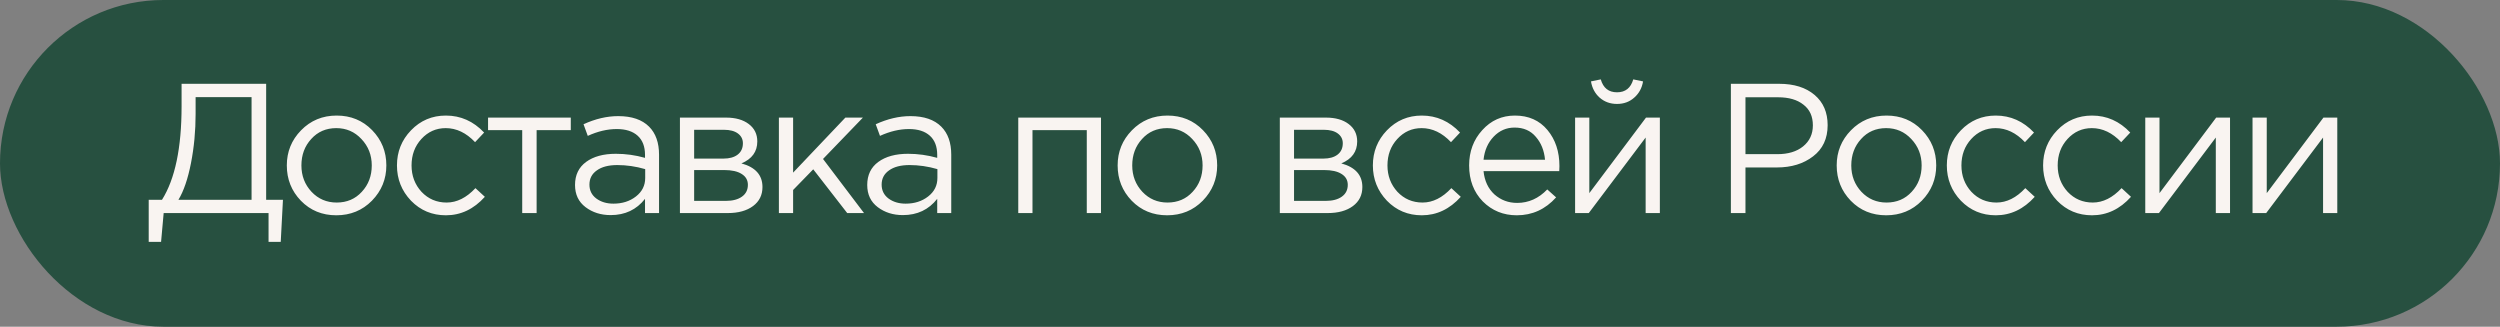
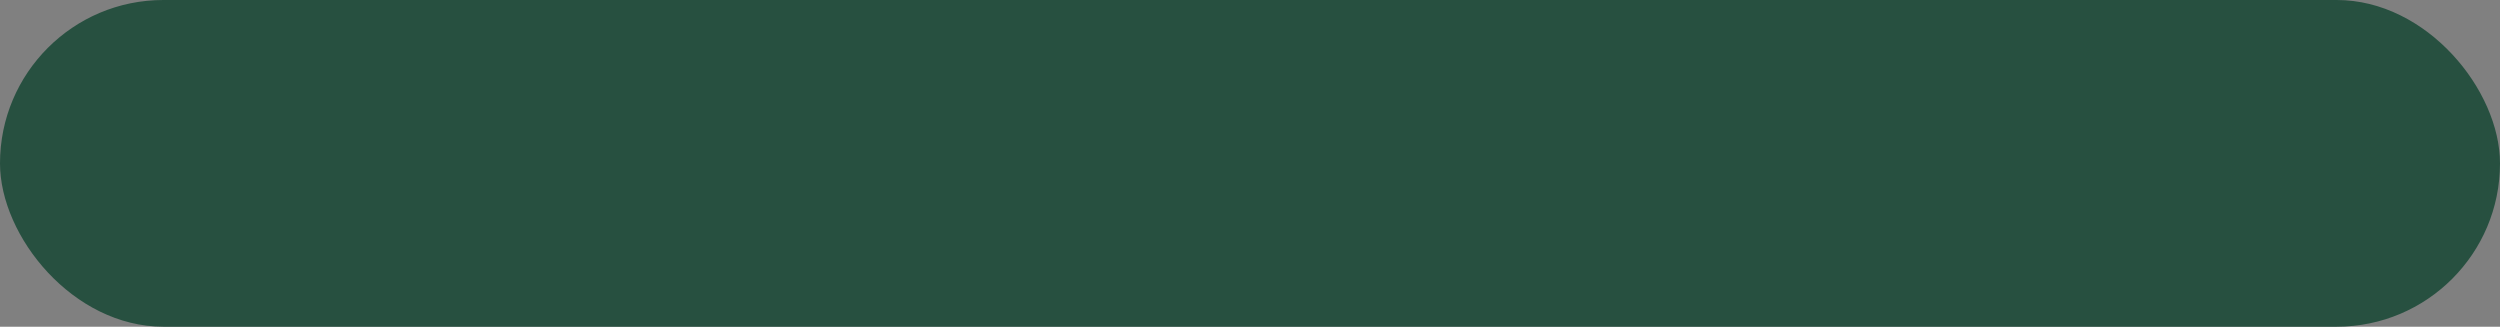
<svg xmlns="http://www.w3.org/2000/svg" width="176" height="23" viewBox="0 0 176 23" fill="none">
  <rect x="0" y="0" width="176" height="23" fill="#808080" stroke="none" />
  <rect width="176" height="23" rx="11.5" fill="#275040" />
-   <path d="M10.469 17.028V14.064H11.405C12.324 12.599 12.783 10.407 12.783 7.486V5.9H18.737V14.064H19.92L19.764 17.028H18.906V15H11.522L11.34 17.028H10.469ZM12.562 14.064H17.71V6.836H13.771V8.019C13.771 9.215 13.663 10.368 13.446 11.477C13.229 12.586 12.935 13.449 12.562 14.064ZM26.185 14.129C25.509 14.814 24.672 15.156 23.676 15.156C22.679 15.156 21.847 14.814 21.18 14.129C20.521 13.444 20.192 12.617 20.192 11.646C20.192 10.684 20.525 9.861 21.193 9.176C21.869 8.483 22.705 8.136 23.702 8.136C24.698 8.136 25.53 8.478 26.198 9.163C26.865 9.848 27.199 10.675 27.199 11.646C27.199 12.608 26.861 13.436 26.185 14.129ZM23.702 14.259C24.421 14.259 25.01 14.008 25.47 13.505C25.938 13.002 26.172 12.383 26.172 11.646C26.172 10.918 25.929 10.298 25.444 9.787C24.967 9.276 24.378 9.02 23.676 9.02C22.956 9.02 22.367 9.276 21.908 9.787C21.448 10.29 21.219 10.909 21.219 11.646C21.219 12.374 21.457 12.994 21.934 13.505C22.41 14.008 23 14.259 23.702 14.259ZM31.391 15.156C30.42 15.156 29.601 14.814 28.934 14.129C28.275 13.436 27.946 12.608 27.946 11.646C27.946 10.684 28.275 9.861 28.934 9.176C29.601 8.483 30.42 8.136 31.391 8.136C32.431 8.136 33.328 8.535 34.082 9.332L33.445 10.008C32.821 9.349 32.132 9.02 31.378 9.02C30.702 9.02 30.13 9.276 29.662 9.787C29.203 10.29 28.973 10.909 28.973 11.646C28.973 12.374 29.207 12.994 29.675 13.505C30.152 14.008 30.741 14.259 31.443 14.259C32.162 14.259 32.838 13.921 33.471 13.245L34.134 13.856C33.354 14.723 32.44 15.156 31.391 15.156ZM36.764 15V9.163H34.359V8.279H40.183V9.163H37.778V15H36.764ZM42.991 15.143C42.306 15.143 41.717 14.957 41.223 14.584C40.729 14.211 40.482 13.691 40.482 13.024C40.482 12.322 40.742 11.78 41.262 11.399C41.782 11.018 42.48 10.827 43.355 10.827C44.048 10.827 44.733 10.922 45.409 11.113V10.905C45.409 10.316 45.236 9.865 44.889 9.553C44.542 9.241 44.053 9.085 43.42 9.085C42.761 9.085 42.081 9.245 41.379 9.566L41.08 8.747C41.912 8.366 42.727 8.175 43.524 8.175C44.477 8.175 45.201 8.422 45.695 8.916C46.163 9.384 46.397 10.043 46.397 10.892V15H45.409V13.999C44.811 14.762 44.005 15.143 42.991 15.143ZM43.186 14.337C43.81 14.337 44.339 14.168 44.772 13.83C45.205 13.492 45.422 13.059 45.422 12.53V11.906C44.763 11.715 44.109 11.62 43.459 11.62C42.843 11.62 42.362 11.746 42.016 11.997C41.669 12.24 41.496 12.573 41.496 12.998C41.496 13.405 41.656 13.73 41.977 13.973C42.306 14.216 42.709 14.337 43.186 14.337ZM47.867 15V8.279H51.117C51.785 8.279 52.318 8.431 52.716 8.734C53.115 9.037 53.314 9.445 53.314 9.956C53.314 10.675 52.941 11.191 52.196 11.503C53.184 11.772 53.678 12.326 53.678 13.167C53.678 13.73 53.457 14.177 53.015 14.506C52.573 14.835 51.98 15 51.234 15H47.867ZM48.868 14.142H51.104C51.581 14.142 51.958 14.042 52.235 13.843C52.513 13.644 52.651 13.366 52.651 13.011C52.651 12.682 52.504 12.426 52.209 12.244C51.923 12.062 51.511 11.971 50.974 11.971H48.868V14.142ZM48.868 11.165H50.935C51.351 11.165 51.681 11.074 51.923 10.892C52.175 10.701 52.3 10.433 52.3 10.086C52.3 9.8 52.183 9.57 51.949 9.397C51.715 9.224 51.386 9.137 50.961 9.137H48.868V11.165ZM54.834 15V8.279H55.835V12.153L59.514 8.279H60.749L57.941 11.191L60.827 15H59.644L57.252 11.919L55.835 13.375V15H54.834ZM63.562 15.143C62.878 15.143 62.288 14.957 61.794 14.584C61.3 14.211 61.053 13.691 61.053 13.024C61.053 12.322 61.313 11.78 61.833 11.399C62.353 11.018 63.051 10.827 63.926 10.827C64.62 10.827 65.304 10.922 65.98 11.113V10.905C65.98 10.316 65.807 9.865 65.46 9.553C65.114 9.241 64.624 9.085 63.991 9.085C63.333 9.085 62.652 9.245 61.95 9.566L61.651 8.747C62.483 8.366 63.298 8.175 64.095 8.175C65.049 8.175 65.772 8.422 66.266 8.916C66.734 9.384 66.968 10.043 66.968 10.892V15H65.98V13.999C65.382 14.762 64.576 15.143 63.562 15.143ZM63.757 14.337C64.381 14.337 64.91 14.168 65.343 13.83C65.777 13.492 65.993 13.059 65.993 12.53V11.906C65.335 11.715 64.68 11.62 64.03 11.62C63.415 11.62 62.934 11.746 62.587 11.997C62.241 12.24 62.067 12.573 62.067 12.998C62.067 13.405 62.228 13.73 62.548 13.973C62.878 14.216 63.281 14.337 63.757 14.337ZM71.686 15V8.279H77.51V15H76.509V9.163H72.687V15H71.686ZM84.675 14.129C83.999 14.814 83.162 15.156 82.166 15.156C81.169 15.156 80.337 14.814 79.67 14.129C79.011 13.444 78.682 12.617 78.682 11.646C78.682 10.684 79.015 9.861 79.683 9.176C80.359 8.483 81.195 8.136 82.192 8.136C83.188 8.136 84.02 8.478 84.688 9.163C85.355 9.848 85.689 10.675 85.689 11.646C85.689 12.608 85.351 13.436 84.675 14.129ZM82.192 14.259C82.911 14.259 83.5 14.008 83.96 13.505C84.428 13.002 84.662 12.383 84.662 11.646C84.662 10.918 84.419 10.298 83.934 9.787C83.457 9.276 82.868 9.02 82.166 9.02C81.446 9.02 80.857 9.276 80.398 9.787C79.938 10.29 79.709 10.909 79.709 11.646C79.709 12.374 79.947 12.994 80.424 13.505C80.9 14.008 81.49 14.259 82.192 14.259ZM90.099 15V8.279H93.349C94.017 8.279 94.55 8.431 94.948 8.734C95.347 9.037 95.546 9.445 95.546 9.956C95.546 10.675 95.174 11.191 94.428 11.503C95.416 11.772 95.91 12.326 95.91 13.167C95.91 13.73 95.689 14.177 95.247 14.506C94.805 14.835 94.212 15 93.466 15H90.099ZM91.1 14.142H93.336C93.813 14.142 94.19 14.042 94.467 13.843C94.745 13.644 94.883 13.366 94.883 13.011C94.883 12.682 94.736 12.426 94.441 12.244C94.155 12.062 93.744 11.971 93.206 11.971H91.1V14.142ZM91.1 11.165H93.167C93.583 11.165 93.913 11.074 94.155 10.892C94.407 10.701 94.532 10.433 94.532 10.086C94.532 9.8 94.415 9.57 94.181 9.397C93.947 9.224 93.618 9.137 93.193 9.137H91.1V11.165ZM100.096 15.156C99.125 15.156 98.306 14.814 97.638 14.129C96.98 13.436 96.65 12.608 96.65 11.646C96.65 10.684 96.98 9.861 97.638 9.176C98.306 8.483 99.125 8.136 100.096 8.136C101.136 8.136 102.033 8.535 102.787 9.332L102.15 10.008C101.526 9.349 100.837 9.02 100.083 9.02C99.406 9.02 98.835 9.276 98.367 9.787C97.907 10.29 97.677 10.909 97.677 11.646C97.677 12.374 97.912 12.994 98.379 13.505C98.856 14.008 99.445 14.259 100.148 14.259C100.867 14.259 101.543 13.921 102.176 13.245L102.839 13.856C102.059 14.723 101.144 15.156 100.096 15.156ZM106.781 15.156C105.837 15.156 105.039 14.831 104.389 14.181C103.748 13.522 103.427 12.677 103.427 11.646C103.427 10.667 103.735 9.839 104.35 9.163C104.966 8.478 105.733 8.136 106.651 8.136C107.613 8.136 108.376 8.474 108.939 9.15C109.503 9.826 109.784 10.675 109.784 11.698C109.784 11.828 109.78 11.945 109.771 12.049H104.441C104.511 12.734 104.766 13.28 105.208 13.687C105.659 14.086 106.192 14.285 106.807 14.285C107.613 14.285 108.32 13.969 108.926 13.336L109.55 13.895C108.796 14.736 107.873 15.156 106.781 15.156ZM104.441 11.243H108.77C108.71 10.593 108.493 10.056 108.12 9.631C107.756 9.198 107.258 8.981 106.625 8.981C106.053 8.981 105.564 9.193 105.156 9.618C104.749 10.043 104.511 10.584 104.441 11.243ZM110.887 15V8.279H111.888V13.596L115.879 8.279H116.854V15H115.853V9.683L111.849 15H110.887ZM115.047 6.875C114.717 7.17 114.314 7.317 113.838 7.317C113.361 7.317 112.954 7.17 112.616 6.875C112.286 6.58 112.083 6.199 112.005 5.731L112.694 5.588C112.867 6.195 113.248 6.498 113.838 6.498C114.427 6.498 114.808 6.195 114.982 5.588L115.671 5.731C115.593 6.199 115.385 6.58 115.047 6.875ZM121.854 15V5.9H125.26C126.3 5.9 127.128 6.16 127.743 6.68C128.359 7.2 128.666 7.911 128.666 8.812C128.666 9.757 128.324 10.489 127.639 11.009C126.963 11.529 126.114 11.789 125.091 11.789H122.881V15H121.854ZM122.881 10.853H125.13C125.884 10.853 126.487 10.671 126.937 10.307C127.397 9.934 127.626 9.44 127.626 8.825C127.626 8.192 127.405 7.707 126.963 7.369C126.53 7.022 125.936 6.849 125.182 6.849H122.881V10.853ZM135.296 14.129C134.62 14.814 133.784 15.156 132.787 15.156C131.79 15.156 130.958 14.814 130.291 14.129C129.632 13.444 129.303 12.617 129.303 11.646C129.303 10.684 129.637 9.861 130.304 9.176C130.98 8.483 131.816 8.136 132.813 8.136C133.81 8.136 134.642 8.478 135.309 9.163C135.976 9.848 136.31 10.675 136.31 11.646C136.31 12.608 135.972 13.436 135.296 14.129ZM132.813 14.259C133.532 14.259 134.122 14.008 134.581 13.505C135.049 13.002 135.283 12.383 135.283 11.646C135.283 10.918 135.04 10.298 134.555 9.787C134.078 9.276 133.489 9.02 132.787 9.02C132.068 9.02 131.478 9.276 131.019 9.787C130.56 10.29 130.33 10.909 130.33 11.646C130.33 12.374 130.568 12.994 131.045 13.505C131.522 14.008 132.111 14.259 132.813 14.259ZM140.502 15.156C139.532 15.156 138.713 14.814 138.045 14.129C137.387 13.436 137.057 12.608 137.057 11.646C137.057 10.684 137.387 9.861 138.045 9.176C138.713 8.483 139.532 8.136 140.502 8.136C141.542 8.136 142.439 8.535 143.193 9.332L142.556 10.008C141.932 9.349 141.243 9.02 140.489 9.02C139.813 9.02 139.241 9.276 138.773 9.787C138.314 10.29 138.084 10.909 138.084 11.646C138.084 12.374 138.318 12.994 138.786 13.505C139.263 14.008 139.852 14.259 140.554 14.259C141.274 14.259 141.95 13.921 142.582 13.245L143.245 13.856C142.465 14.723 141.551 15.156 140.502 15.156ZM147.279 15.156C146.308 15.156 145.489 14.814 144.822 14.129C144.163 13.436 143.834 12.608 143.834 11.646C143.834 10.684 144.163 9.861 144.822 9.176C145.489 8.483 146.308 8.136 147.279 8.136C148.319 8.136 149.216 8.535 149.97 9.332L149.333 10.008C148.709 9.349 148.02 9.02 147.266 9.02C146.59 9.02 146.018 9.276 145.55 9.787C145.091 10.29 144.861 10.909 144.861 11.646C144.861 12.374 145.095 12.994 145.563 13.505C146.04 14.008 146.629 14.259 147.331 14.259C148.05 14.259 148.726 13.921 149.359 13.245L150.022 13.856C149.242 14.723 148.328 15.156 147.279 15.156ZM151.027 15V8.279H152.028V13.596L156.019 8.279H156.994V15H155.993V9.683L151.989 15H151.027ZM158.578 15V8.279H159.579V13.596L163.57 8.279H164.545V15H163.544V9.683L159.54 15H158.578Z" fill="#F9F4F1" />
</svg>